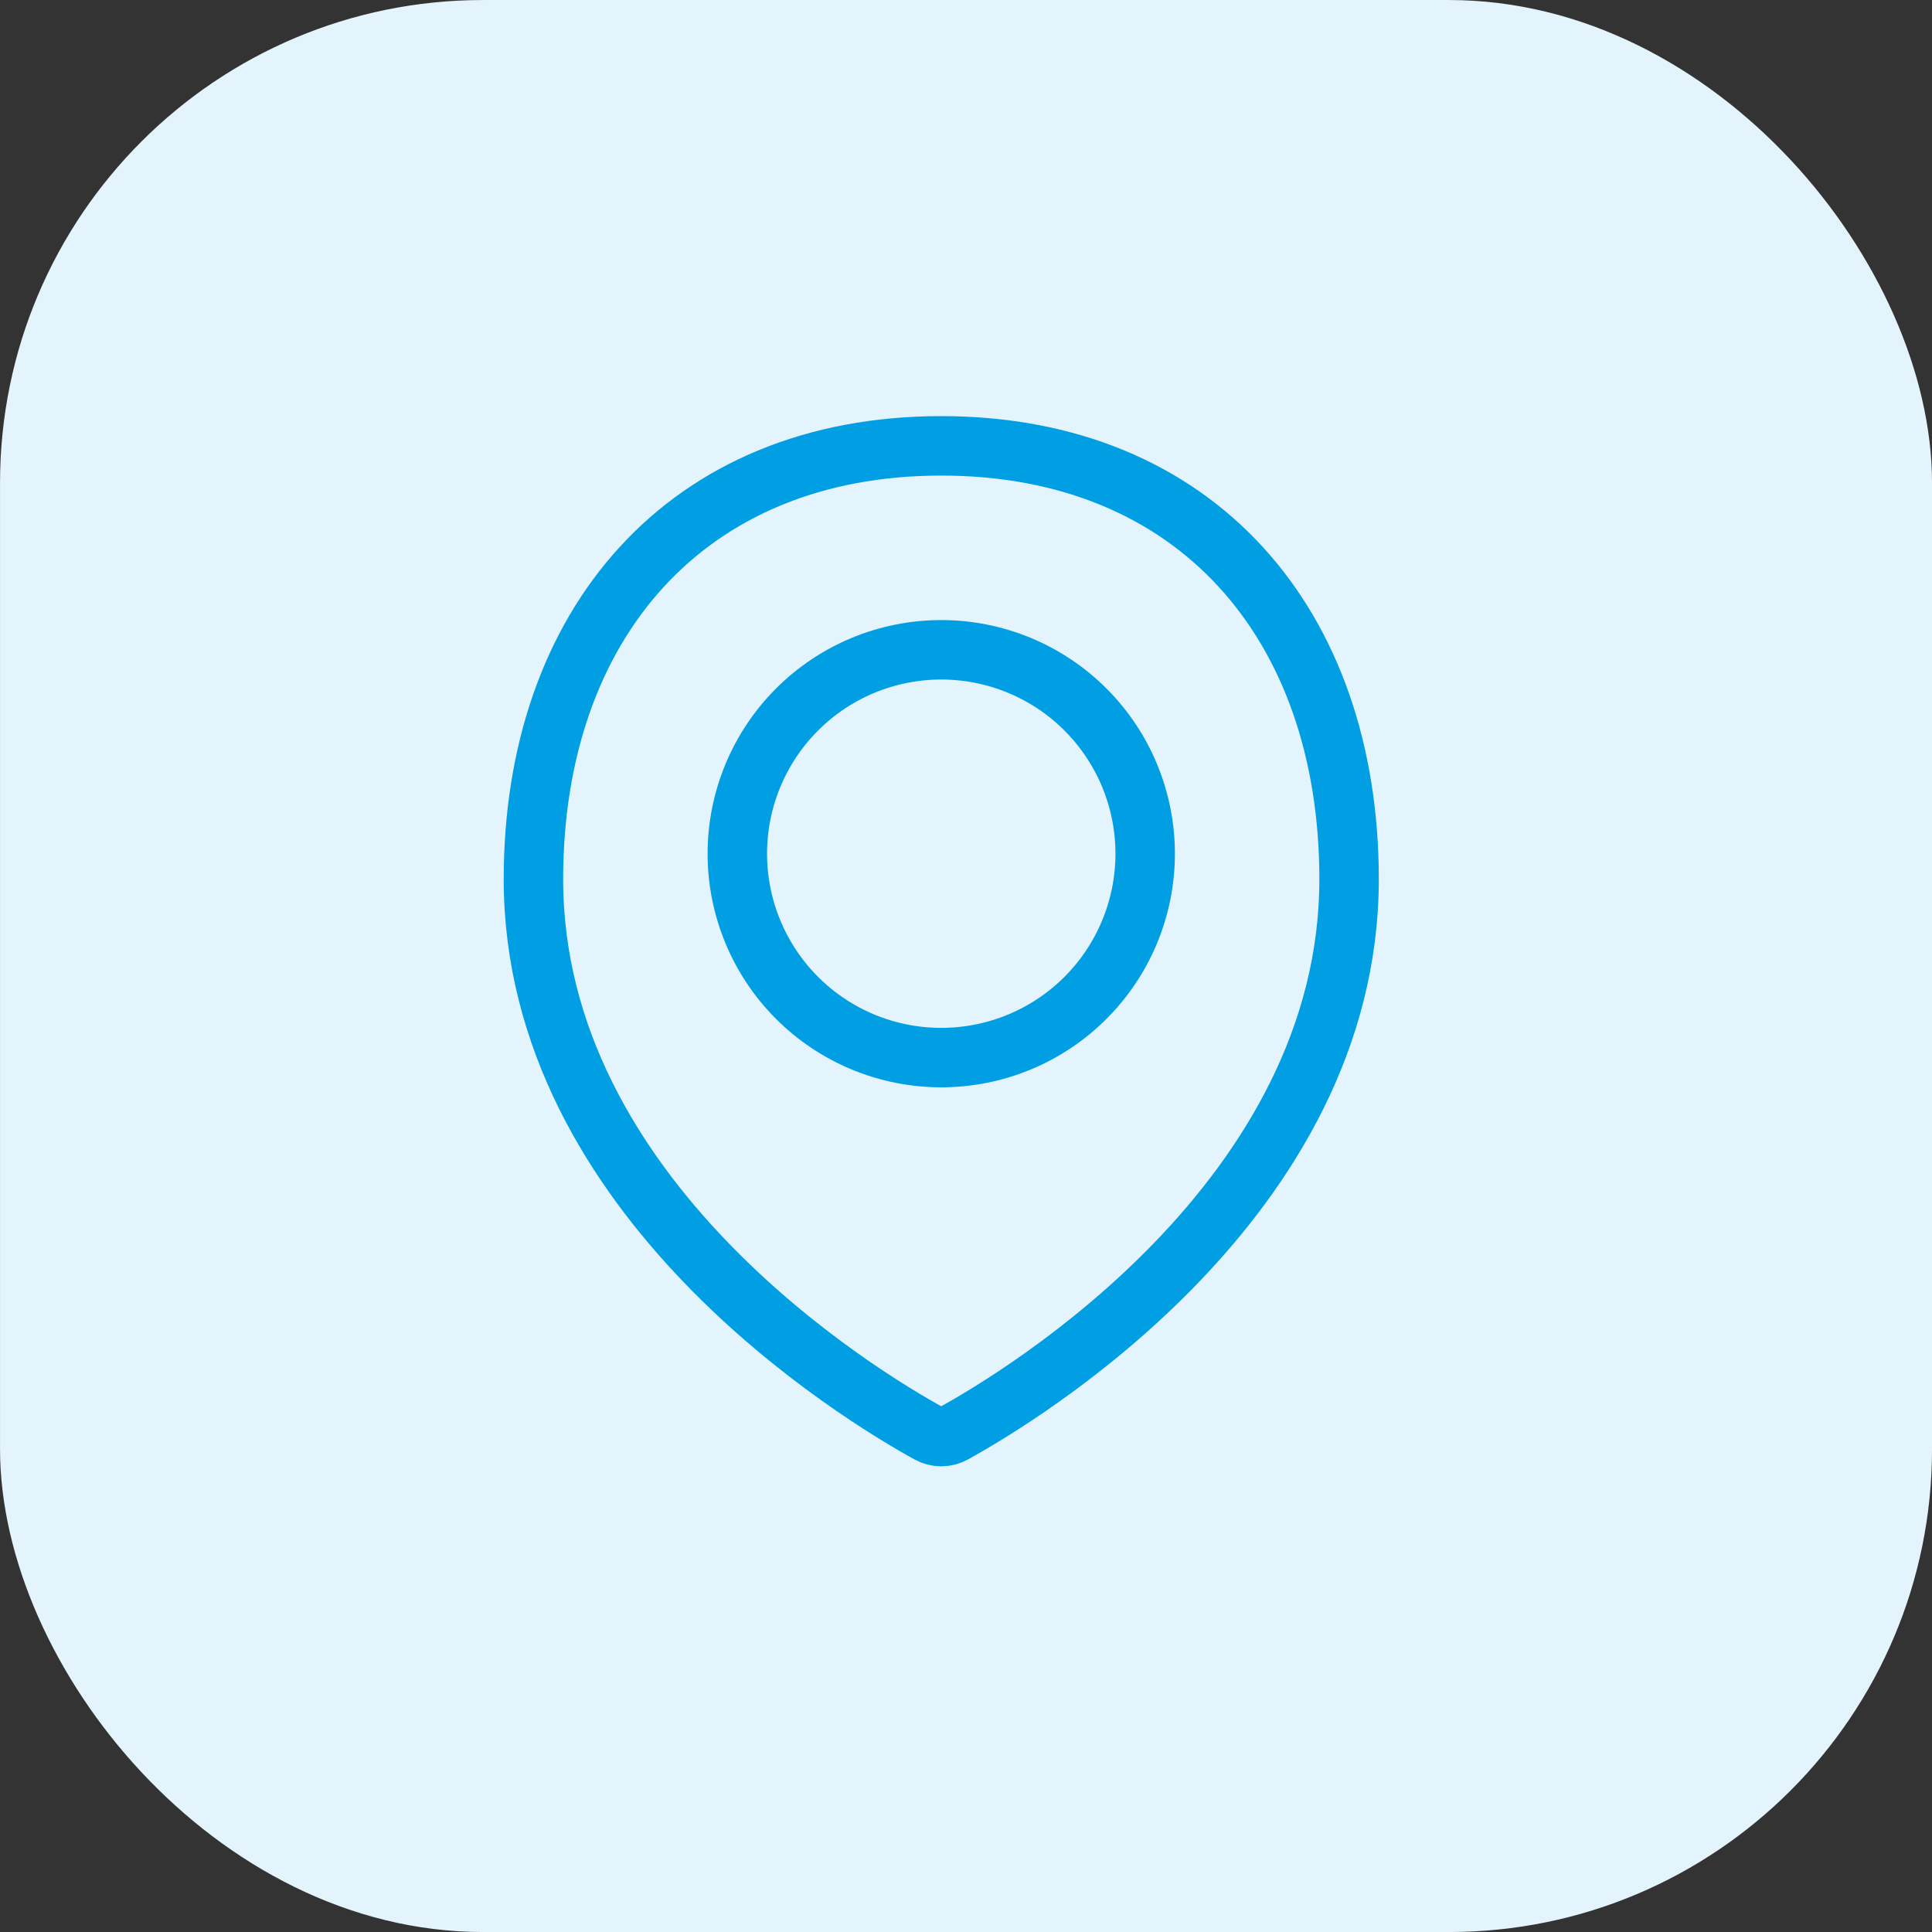
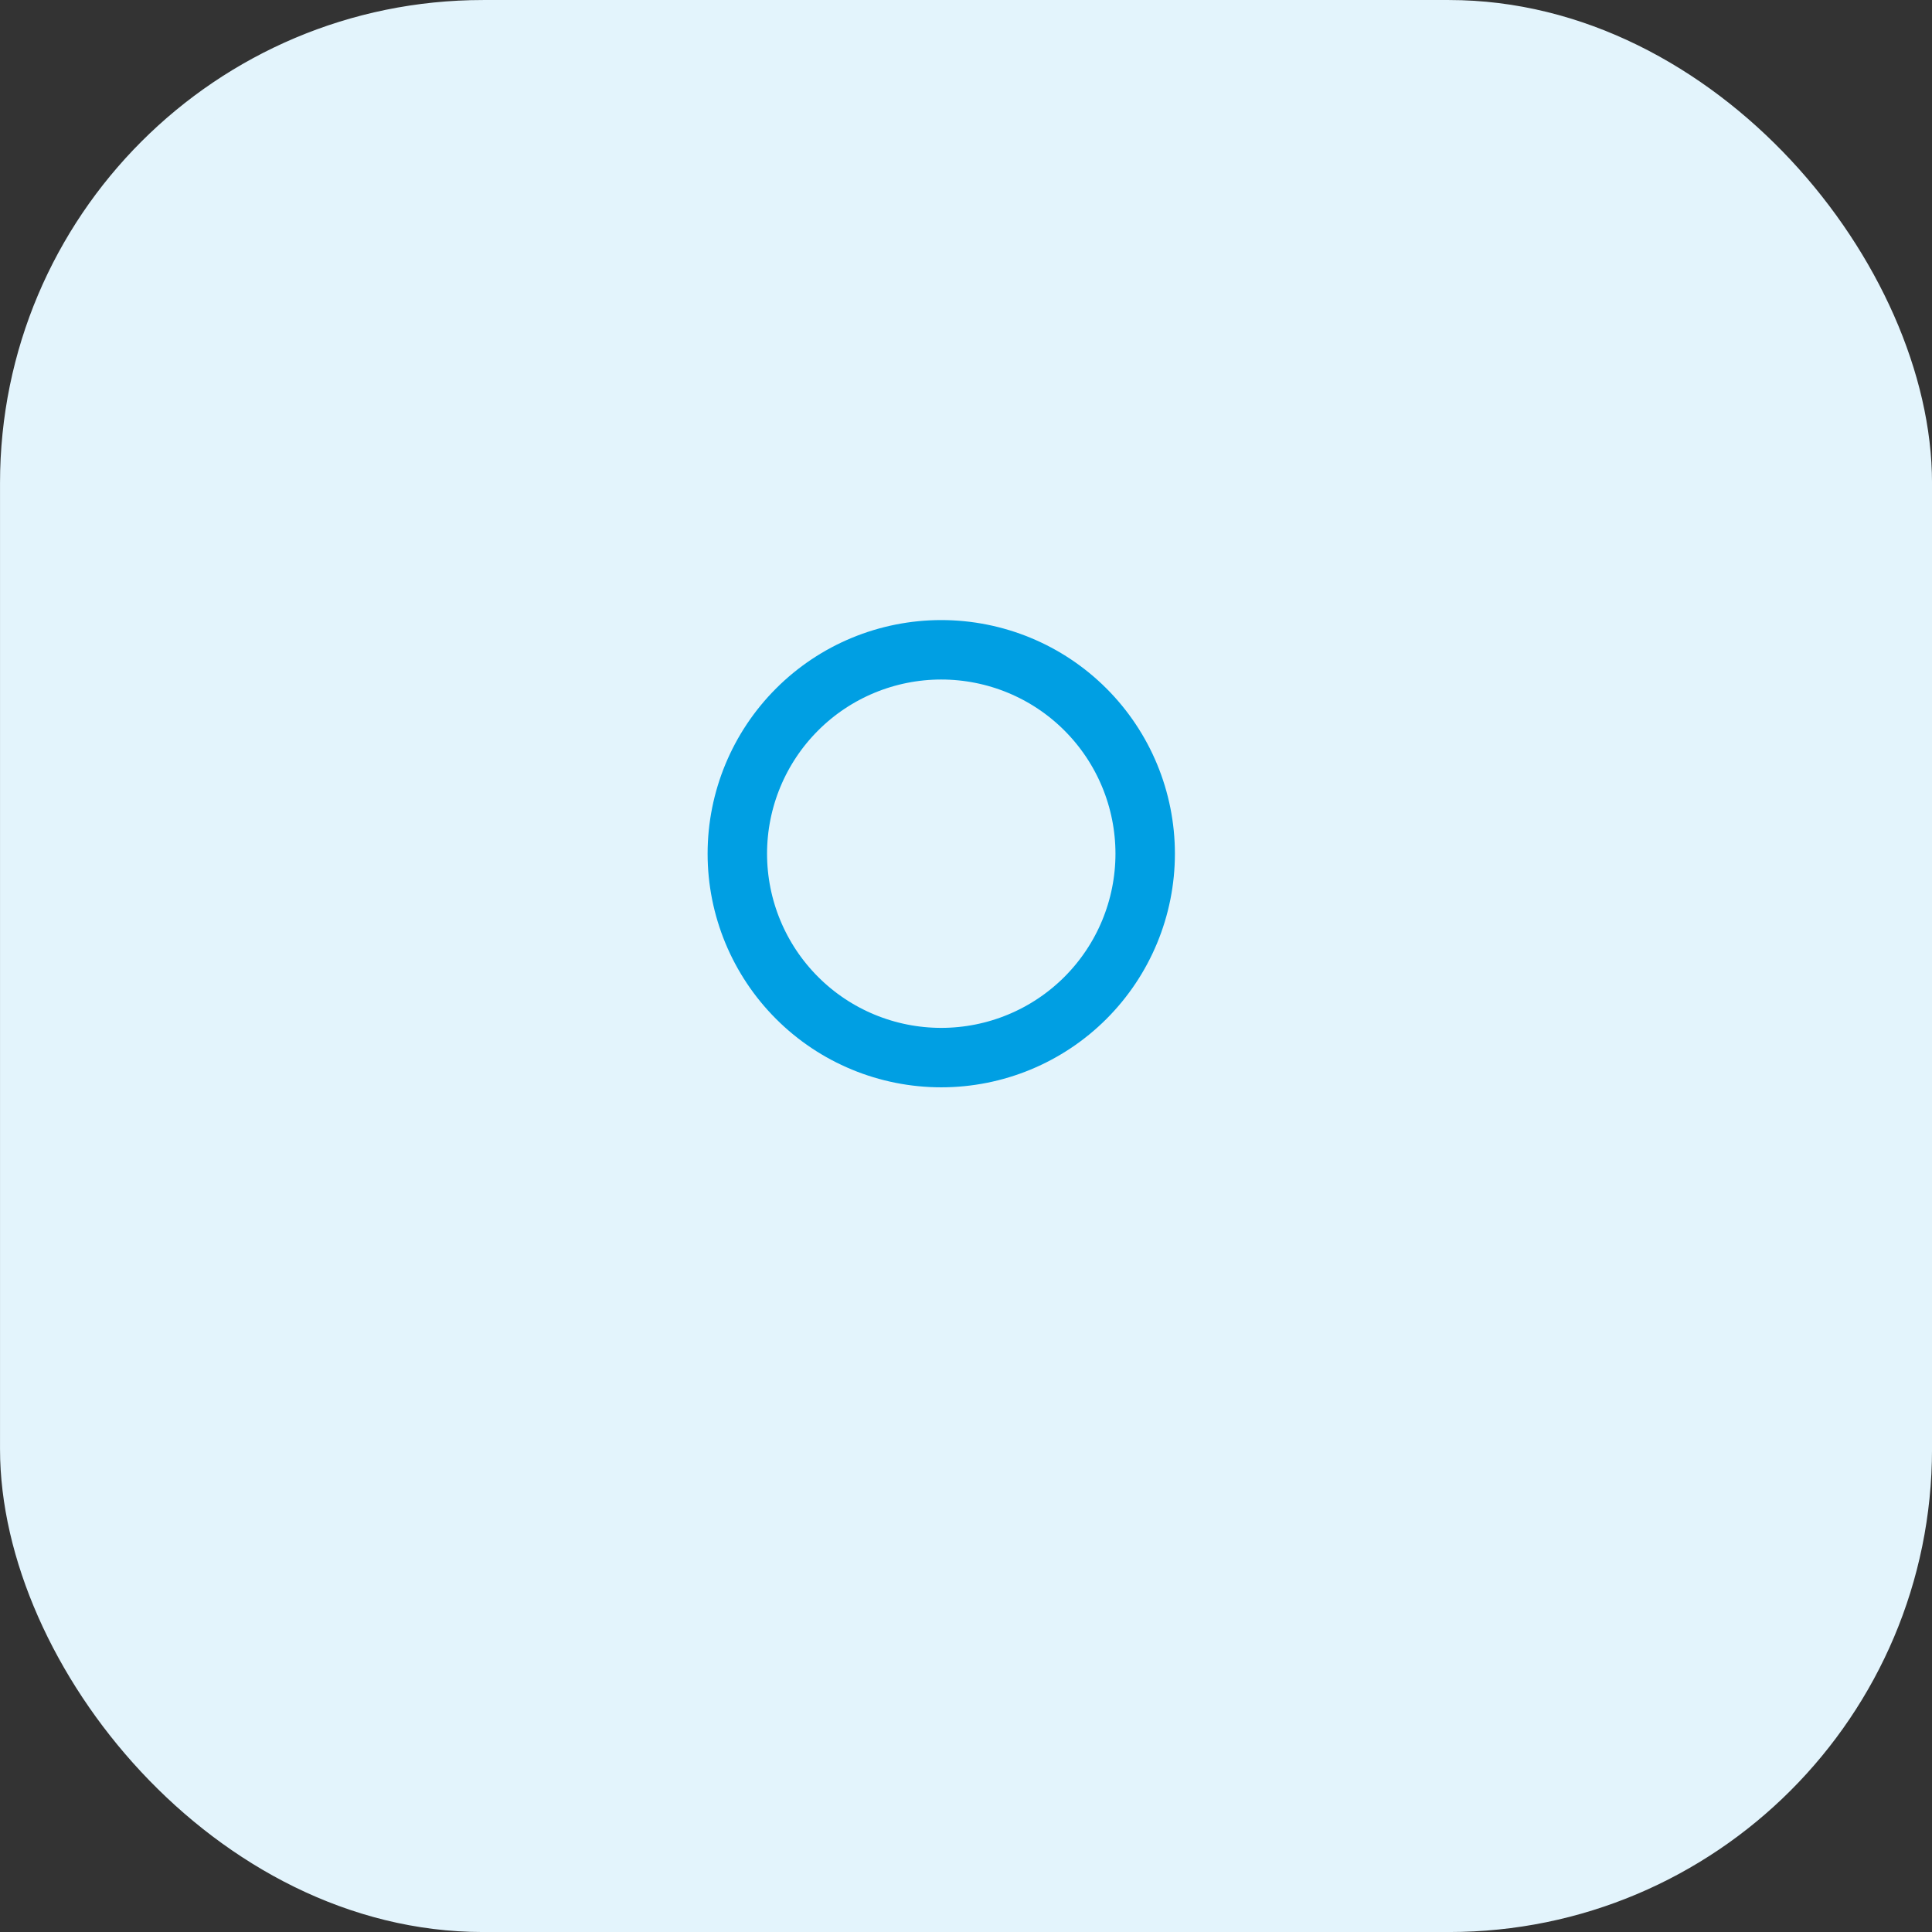
<svg xmlns="http://www.w3.org/2000/svg" width="39" height="39" viewBox="0 0 39 39" fill="none">
  <rect x="0" y="0" width="39" height="39" fill="#333333" stroke="none" />
  <rect x="0.305" y="0.305" width="38.391" height="38.391" rx="9.445" fill="#E3F4FC" stroke="#E3F4FC" stroke-width="0.609" />
-   <path d="M27.233 17.747C27.233 24.202 20.622 28.179 19.248 28.936C19.172 28.978 19.087 29 19 29C18.913 29 18.828 28.978 18.751 28.936C17.377 28.179 10.768 24.202 10.768 17.747C10.768 12.602 13.855 9 19 9C24.146 9 27.233 12.602 27.233 17.747Z" stroke="#009FE3" stroke-width="1.2" stroke-linecap="round" stroke-linejoin="round" />
  <path d="M14.884 17.233C14.884 18.325 15.318 19.372 16.09 20.144C16.861 20.916 17.909 21.349 19 21.349C20.092 21.349 21.139 20.916 21.911 20.144C22.683 19.372 23.117 18.325 23.117 17.233C23.117 16.141 22.683 15.094 21.911 14.322C21.139 13.55 20.092 13.117 19 13.117C17.909 13.117 16.861 13.55 16.09 14.322C15.318 15.094 14.884 16.141 14.884 17.233V17.233Z" stroke="#009FE3" stroke-width="1.2" stroke-linecap="round" stroke-linejoin="round" />
</svg>